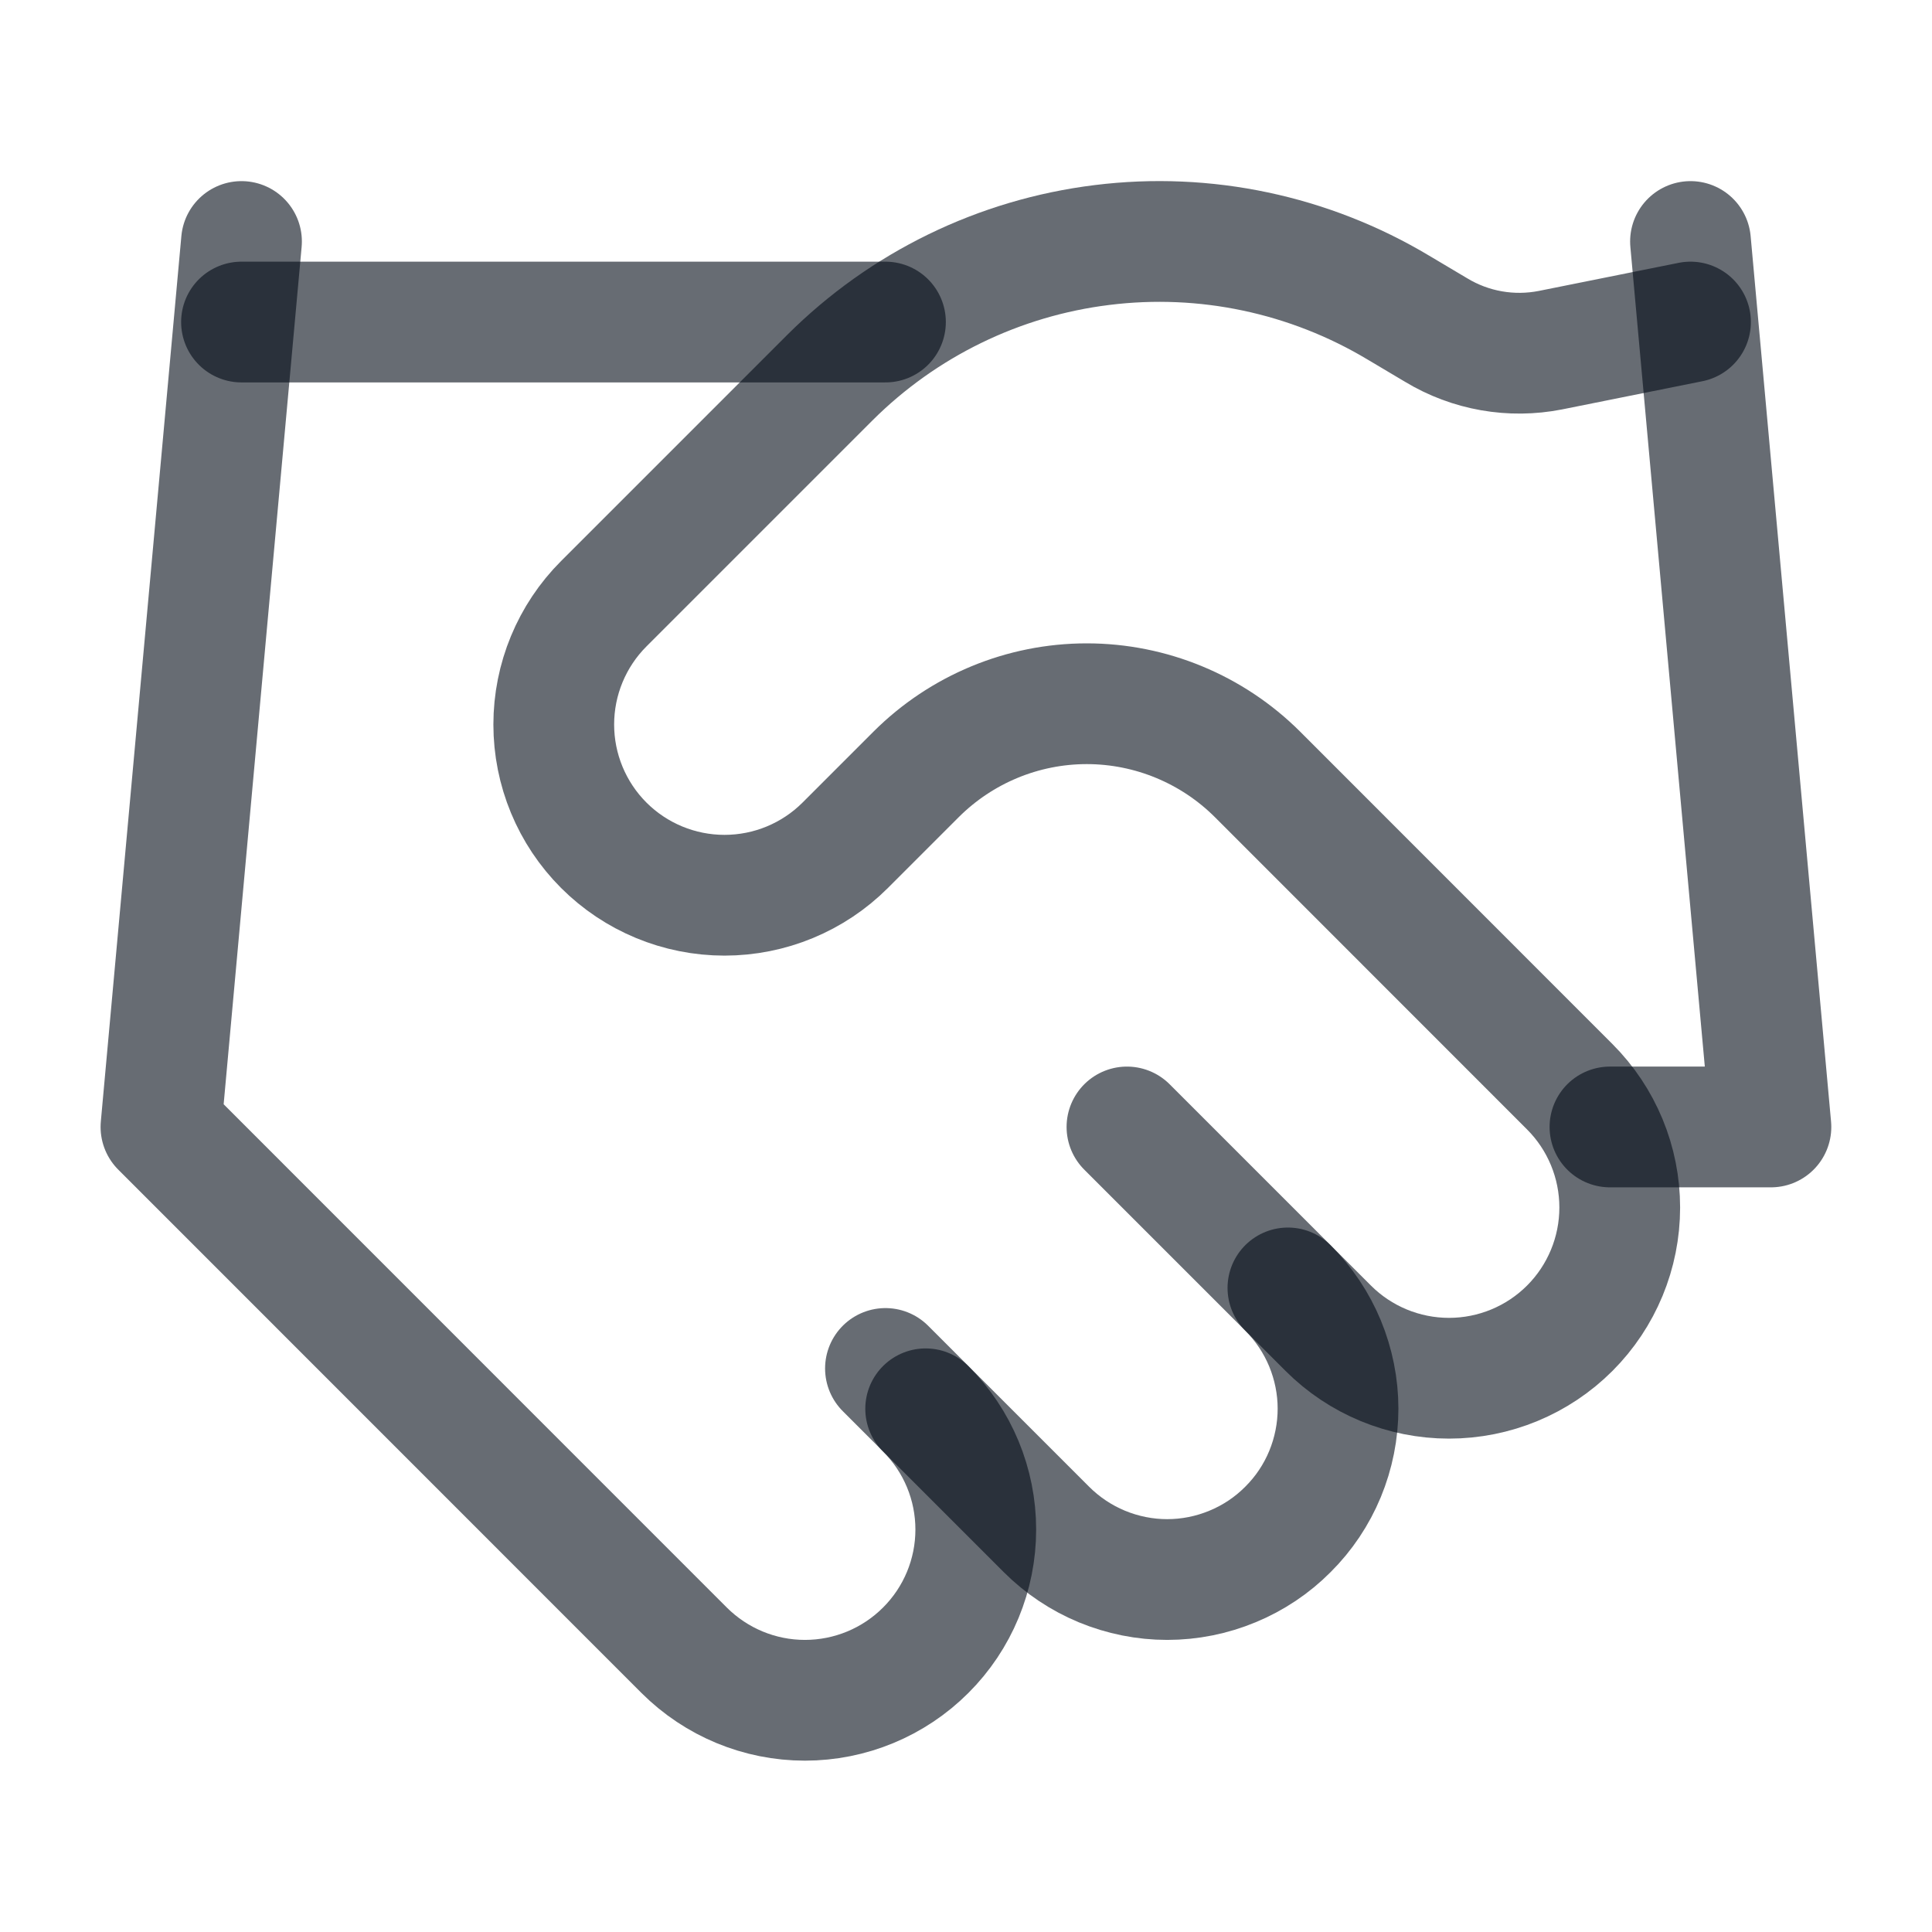
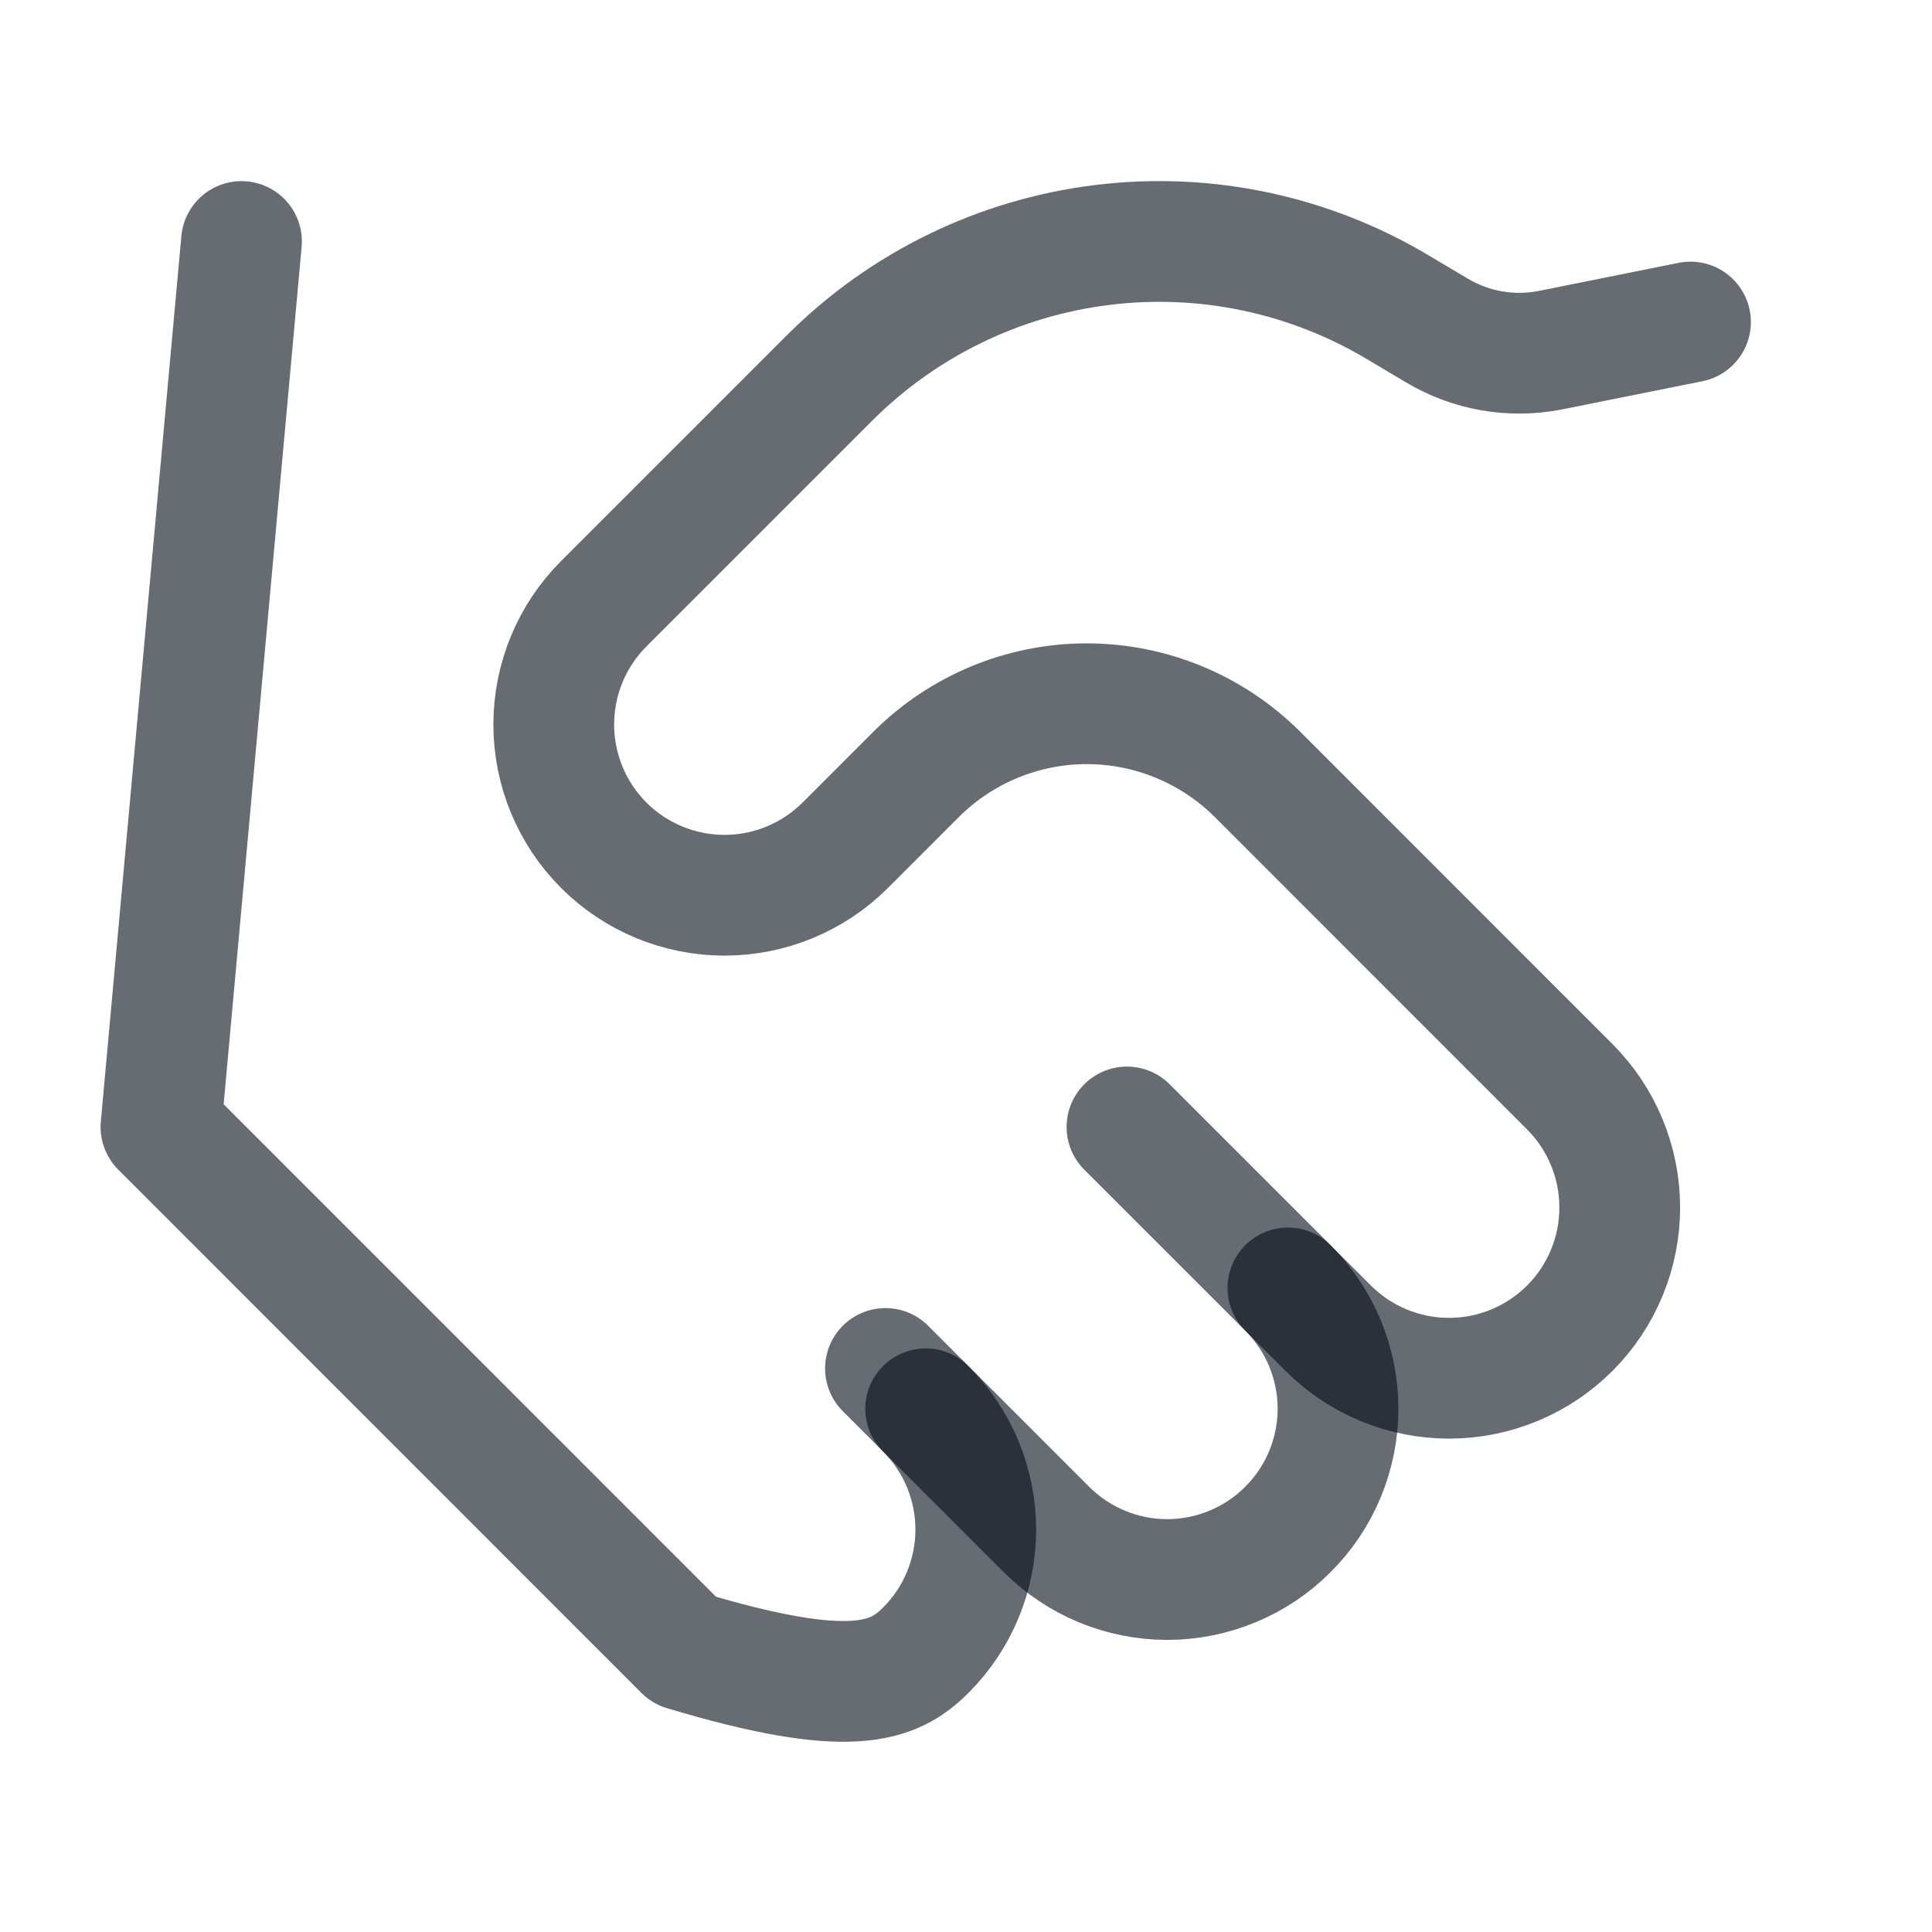
<svg xmlns="http://www.w3.org/2000/svg" width="16" height="16" viewBox="0 0 16 16" fill="none">
  <path d="M7.333 11.333L8.666 12.666C8.798 12.798 8.954 12.902 9.125 12.973C9.297 13.044 9.481 13.081 9.666 13.081C9.852 13.081 10.036 13.044 10.207 12.973C10.379 12.902 10.535 12.798 10.666 12.666C10.798 12.535 10.902 12.379 10.973 12.208C11.044 12.036 11.081 11.852 11.081 11.666C11.081 11.481 11.044 11.297 10.973 11.125C10.902 10.954 10.798 10.798 10.666 10.666" stroke="#020A16" stroke-opacity="0.6" stroke-linecap="round" stroke-linejoin="round" />
  <path d="M9.333 9.333L11 11C11.265 11.265 11.625 11.414 12 11.414C12.375 11.414 12.735 11.265 13 11C13.265 10.735 13.414 10.375 13.414 10C13.414 9.625 13.265 9.265 13 9L10.414 6.413C10.039 6.039 9.53 5.828 9 5.828C8.47 5.828 7.962 6.039 7.587 6.413L7 7C6.735 7.265 6.375 7.414 6 7.414C5.625 7.414 5.265 7.265 5 7C4.735 6.735 4.586 6.375 4.586 6C4.586 5.625 4.735 5.265 5 5L6.873 3.127C7.482 2.52 8.275 2.134 9.127 2.029C9.98 1.923 10.843 2.106 11.58 2.547L11.893 2.733C12.177 2.905 12.515 2.964 12.84 2.9L14 2.667" stroke="#020A16" stroke-opacity="0.6" stroke-linecap="round" stroke-linejoin="round" />
-   <path d="M14 2L14.666 9.333H13.333" stroke="#020A16" stroke-opacity="0.6" stroke-linecap="round" stroke-linejoin="round" />
-   <path d="M2 2L1.333 9.333L5.666 13.667C5.932 13.932 6.291 14.081 6.666 14.081C7.041 14.081 7.401 13.932 7.666 13.667C7.932 13.402 8.081 13.042 8.081 12.667C8.081 12.292 7.932 11.932 7.666 11.667" stroke="#020A16" stroke-opacity="0.6" stroke-linecap="round" stroke-linejoin="round" />
-   <path d="M2 2.667H7.333" stroke="#020A16" stroke-opacity="0.6" stroke-linecap="round" stroke-linejoin="round" />
+   <path d="M2 2L1.333 9.333L5.666 13.667C7.041 14.081 7.401 13.932 7.666 13.667C7.932 13.402 8.081 13.042 8.081 12.667C8.081 12.292 7.932 11.932 7.666 11.667" stroke="#020A16" stroke-opacity="0.6" stroke-linecap="round" stroke-linejoin="round" />
</svg>